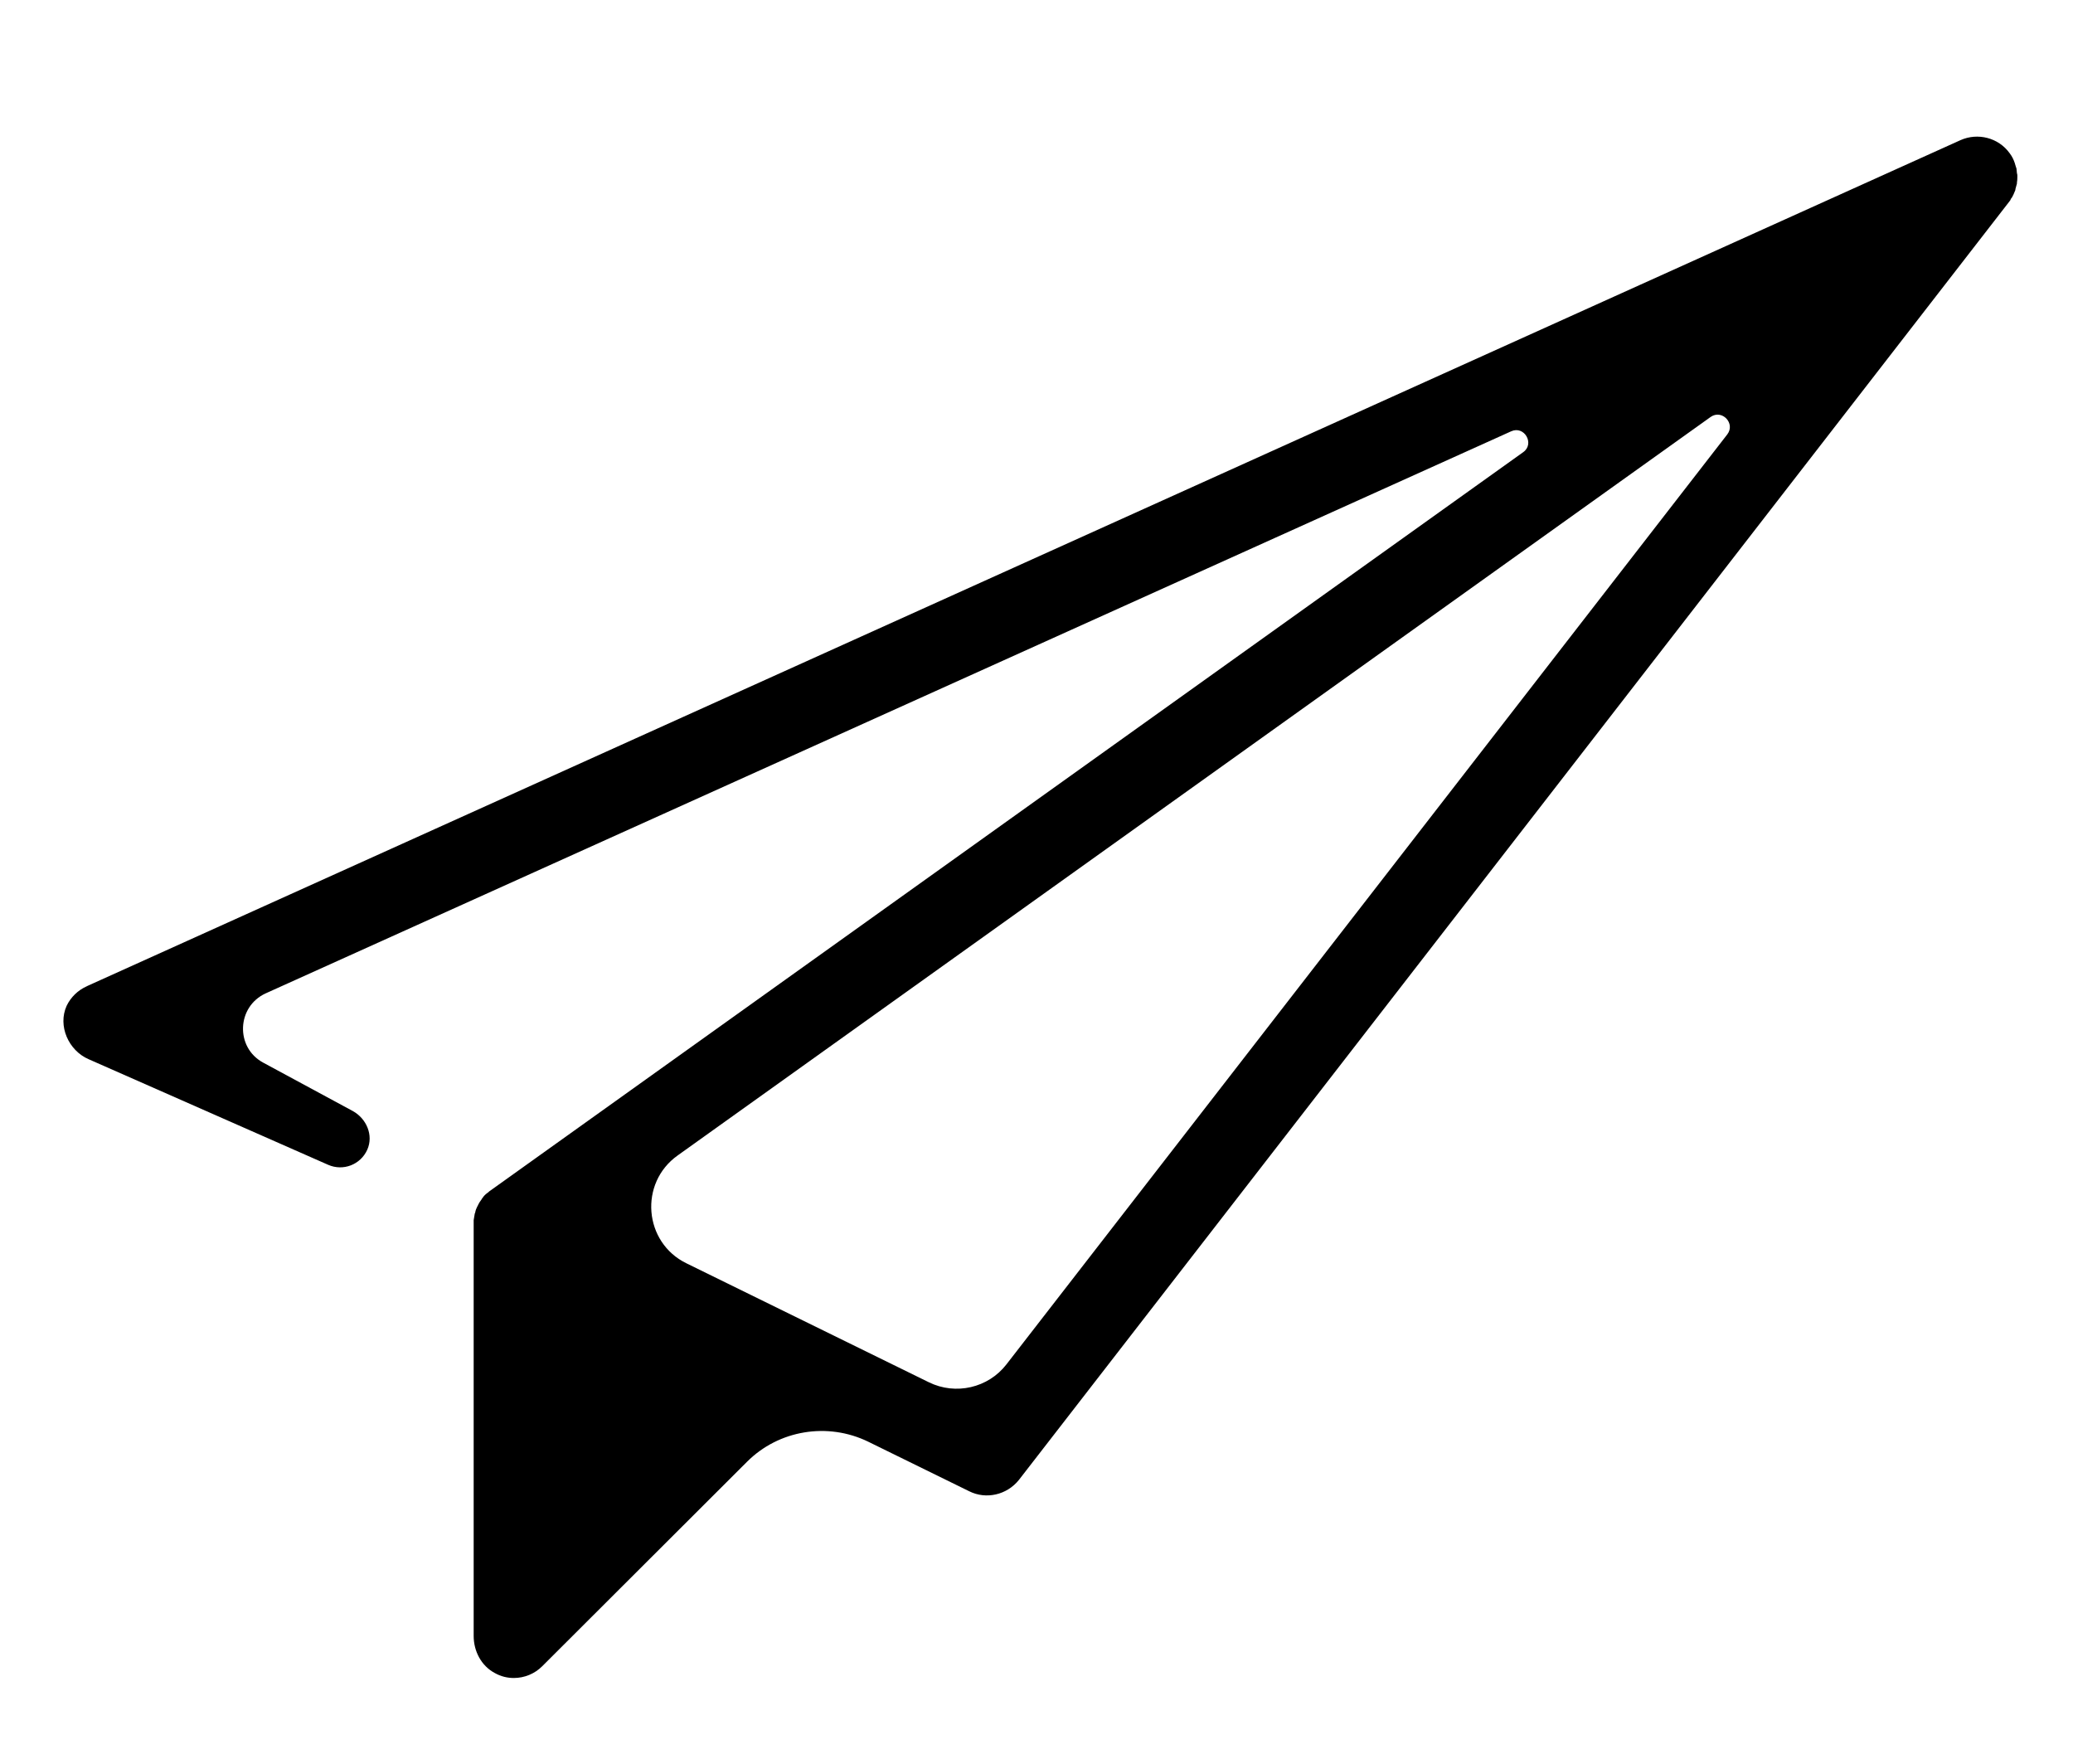
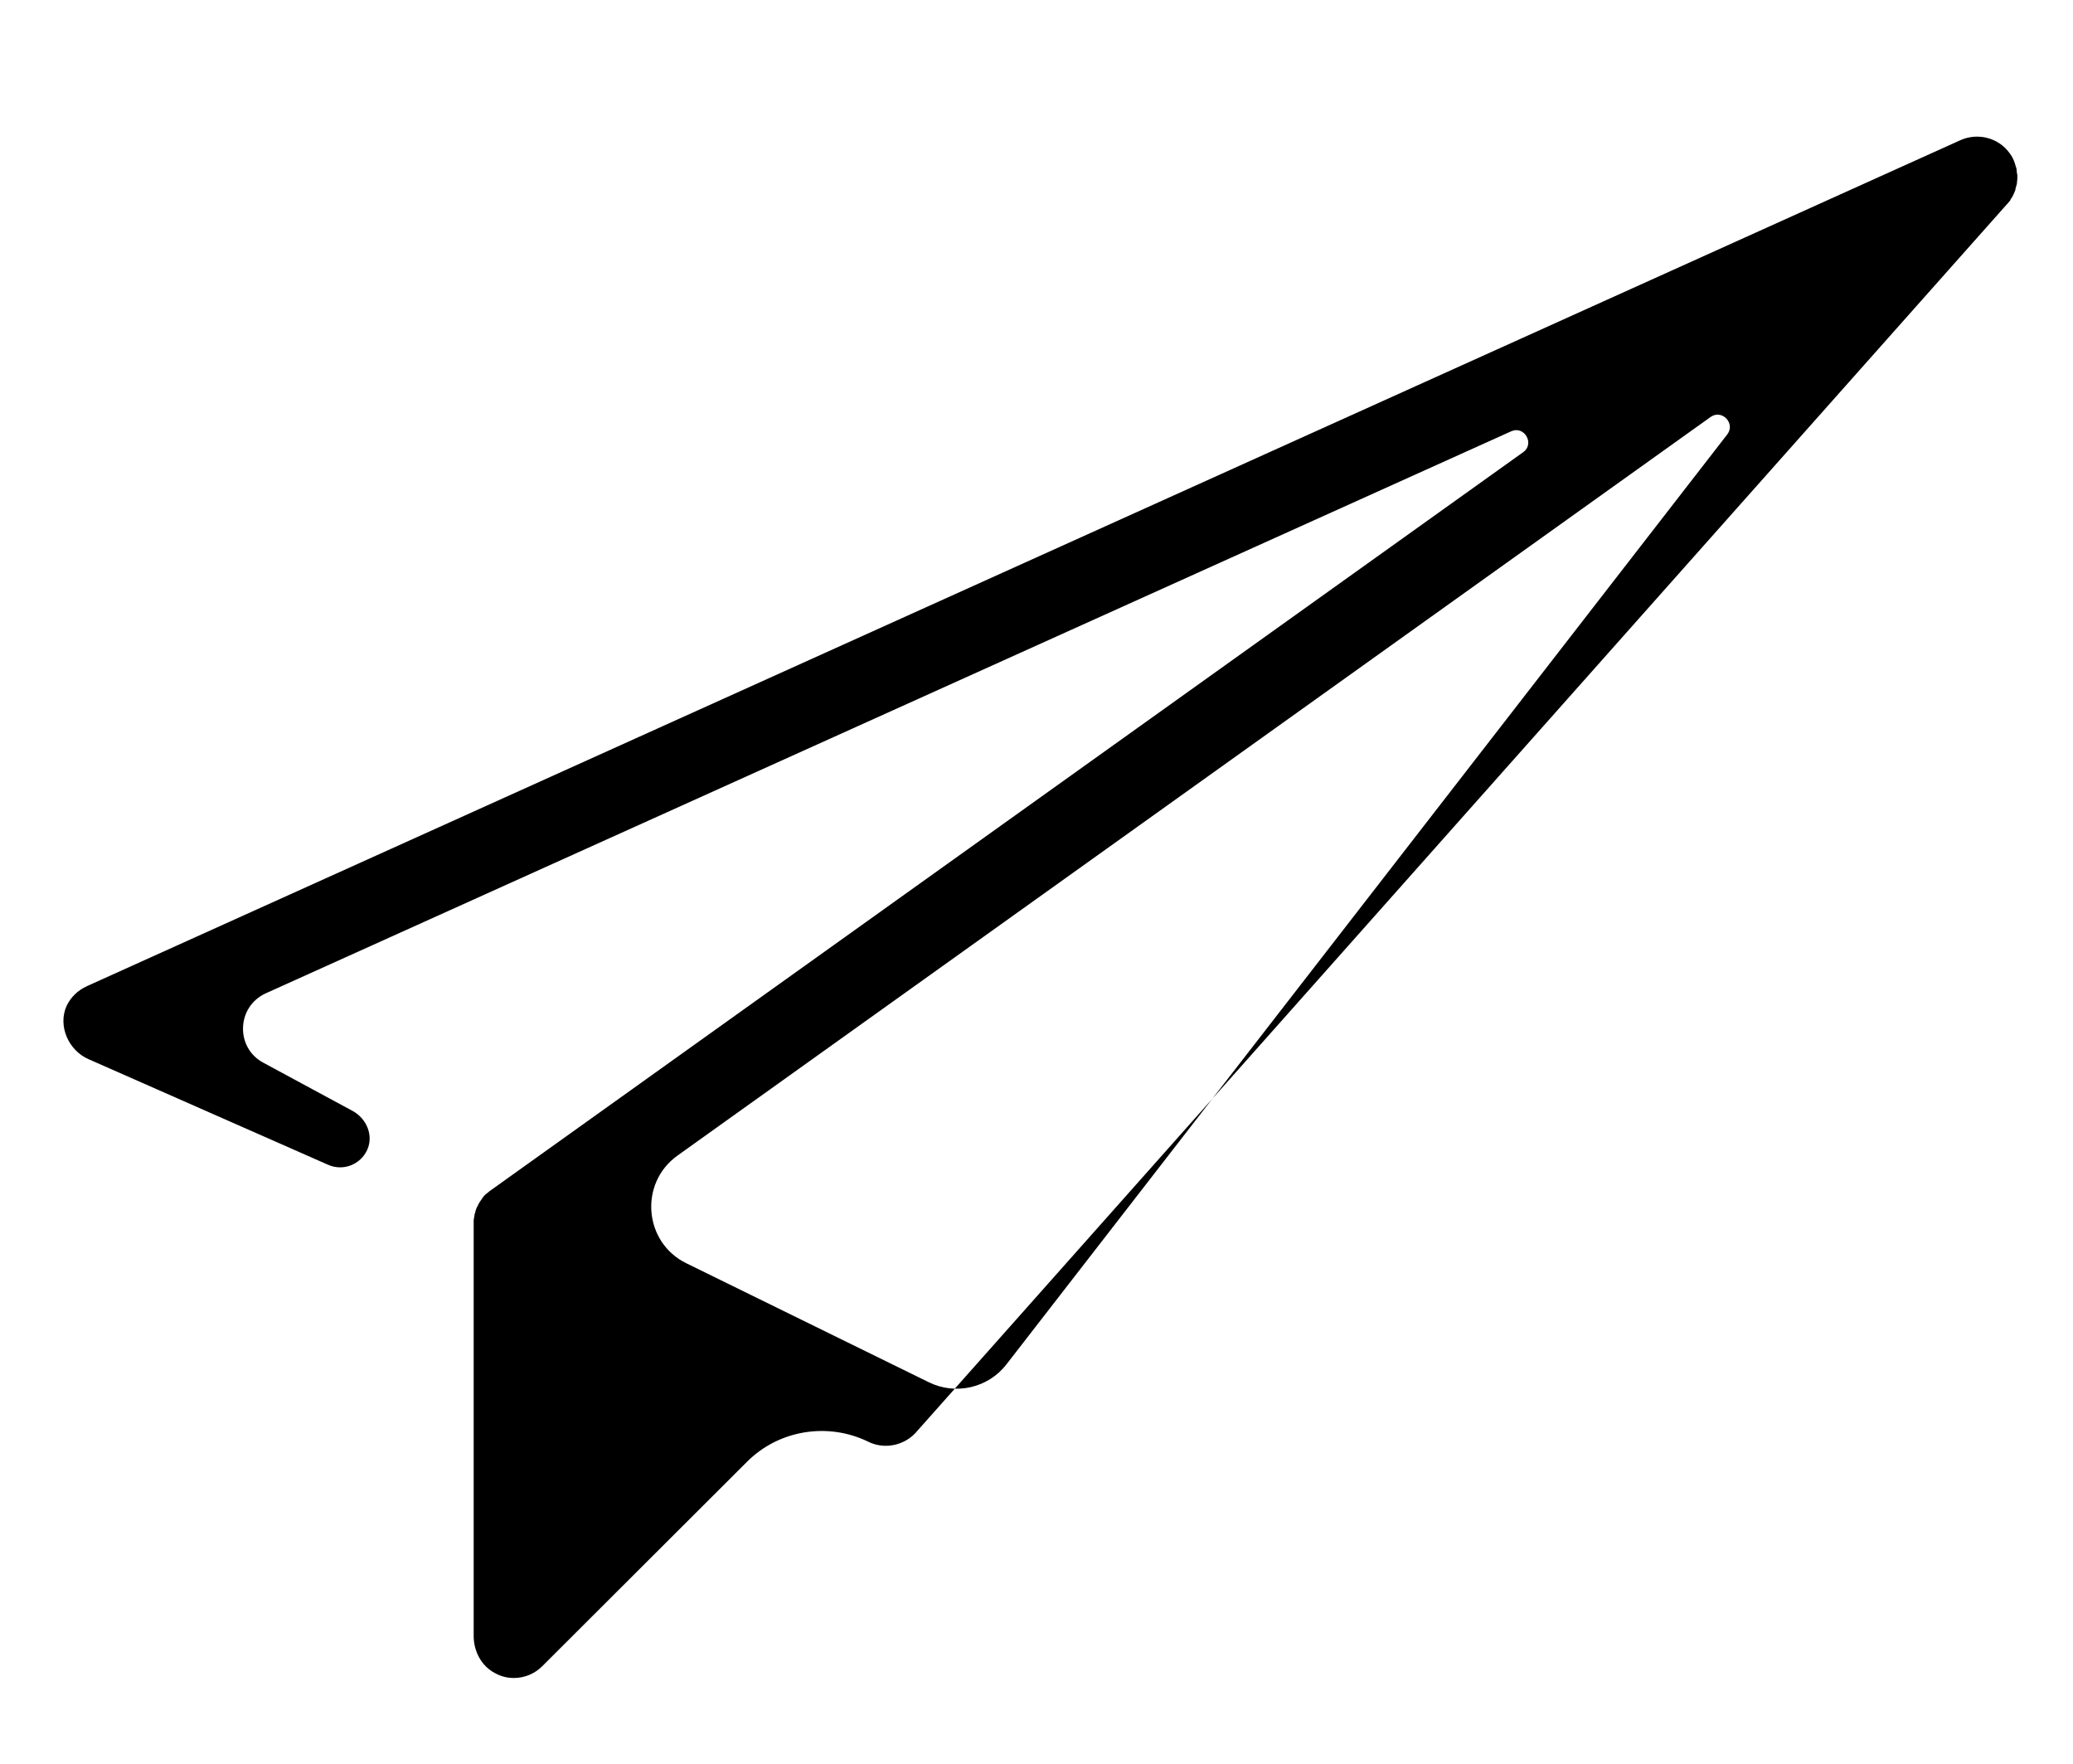
<svg xmlns="http://www.w3.org/2000/svg" id="Слой_1" x="0px" y="0px" viewBox="0 0 547.5 465.8" style="enable-background:new 0 0 547.5 465.8;" xml:space="preserve">
-   <path d="M23.4,279.7l63.3,27.9c3.9,1.7,8.5,0,10.3-4c1.7-3.8-0.2-8.2-3.8-10.2l-23.7-12.8c-7.4-4-7-14.8,0.7-18.3l328.9-148.4 c3.5-1.6,6.3,3.3,3.2,5.5l-272.8,195c-0.2,0.1-0.4,0.3-0.6,0.5c-0.1,0.1-0.2,0.1-0.3,0.2c-0.5,0.4-0.9,0.8-1.2,1.3 c-0.1,0.1-0.2,0.2-0.2,0.3c-0.4,0.5-0.7,1-1,1.6c0,0,0,0,0,0.1c0,0,0,0.1-0.1,0.1c-0.3,0.6-0.5,1.1-0.6,1.7c0,0.1,0,0.1-0.1,0.2 c-0.1,0.6-0.2,1.2-0.3,1.8c0,0.1,0,0.3,0,0.4c0,0.1,0,0.3,0,0.4v109c0,4,2,7.9,5.6,9.8c1.6,0.9,3.3,1.3,5,1.3c2.8,0,5.5-1.1,7.5-3.1 l54.1-54c8.4-8.4,21.3-10.5,32-5.3l26.7,13.1c4.4,2.2,9.9,1,13.1-3L530.7,53.2c0.2-0.2,0.3-0.4,0.4-0.7c0.1-0.1,0.2-0.3,0.3-0.4 c0.3-0.5,0.5-1,0.7-1.5c0.1-0.2,0.2-0.4,0.2-0.7c0.1-0.3,0.2-0.7,0.3-1.1c0.1-0.2,0.1-0.5,0.1-0.7c0.1-0.5,0.1-1.1,0.1-1.6 c0-0.2,0-0.5-0.1-0.7c0-0.3-0.1-0.7-0.1-1s-0.1-0.5-0.2-0.8c-0.1-0.3-0.2-0.7-0.3-1c-0.3-0.9-0.7-1.7-1.3-2.5c-3-4.2-8.5-5.5-13-3.5 L23.2,260.3l-0.4,0.2c-2.2,1-4.1,2.8-5.2,5.1C15.2,270.9,18.1,277.4,23.4,279.7z M456.2,114.7L265.8,360.3 c-4.8,6.2-13.4,8.2-20.5,4.7l-64-31.4c-11.3-5.5-12.6-21.2-2.3-28.5l272.8-195C454.8,108,458.4,111.8,456.2,114.7z" />
+   <path d="M23.4,279.7l63.3,27.9c3.9,1.7,8.5,0,10.3-4c1.7-3.8-0.2-8.2-3.8-10.2l-23.7-12.8c-7.4-4-7-14.8,0.7-18.3l328.9-148.4 c3.5-1.6,6.3,3.3,3.2,5.5l-272.8,195c-0.2,0.1-0.4,0.3-0.6,0.5c-0.1,0.1-0.2,0.1-0.3,0.2c-0.5,0.4-0.9,0.8-1.2,1.3 c-0.1,0.1-0.2,0.2-0.2,0.3c-0.4,0.5-0.7,1-1,1.6c0,0,0,0,0,0.1c0,0,0,0.1-0.1,0.1c-0.3,0.6-0.5,1.1-0.6,1.7c0,0.1,0,0.1-0.1,0.2 c-0.1,0.6-0.2,1.2-0.3,1.8c0,0.1,0,0.3,0,0.4c0,0.1,0,0.3,0,0.4v109c0,4,2,7.9,5.6,9.8c1.6,0.9,3.3,1.3,5,1.3c2.8,0,5.5-1.1,7.5-3.1 l54.1-54c8.4-8.4,21.3-10.5,32-5.3c4.4,2.2,9.9,1,13.1-3L530.7,53.2c0.2-0.2,0.3-0.4,0.4-0.7c0.1-0.1,0.2-0.3,0.3-0.4 c0.3-0.5,0.5-1,0.7-1.5c0.1-0.2,0.2-0.4,0.2-0.7c0.1-0.3,0.2-0.7,0.3-1.1c0.1-0.2,0.1-0.5,0.1-0.7c0.1-0.5,0.1-1.1,0.1-1.6 c0-0.2,0-0.5-0.1-0.7c0-0.3-0.1-0.7-0.1-1s-0.1-0.5-0.2-0.8c-0.1-0.3-0.2-0.7-0.3-1c-0.3-0.9-0.7-1.7-1.3-2.5c-3-4.2-8.5-5.5-13-3.5 L23.2,260.3l-0.4,0.2c-2.2,1-4.1,2.8-5.2,5.1C15.2,270.9,18.1,277.4,23.4,279.7z M456.2,114.7L265.8,360.3 c-4.8,6.2-13.4,8.2-20.5,4.7l-64-31.4c-11.3-5.5-12.6-21.2-2.3-28.5l272.8-195C454.8,108,458.4,111.8,456.2,114.7z" />
</svg>